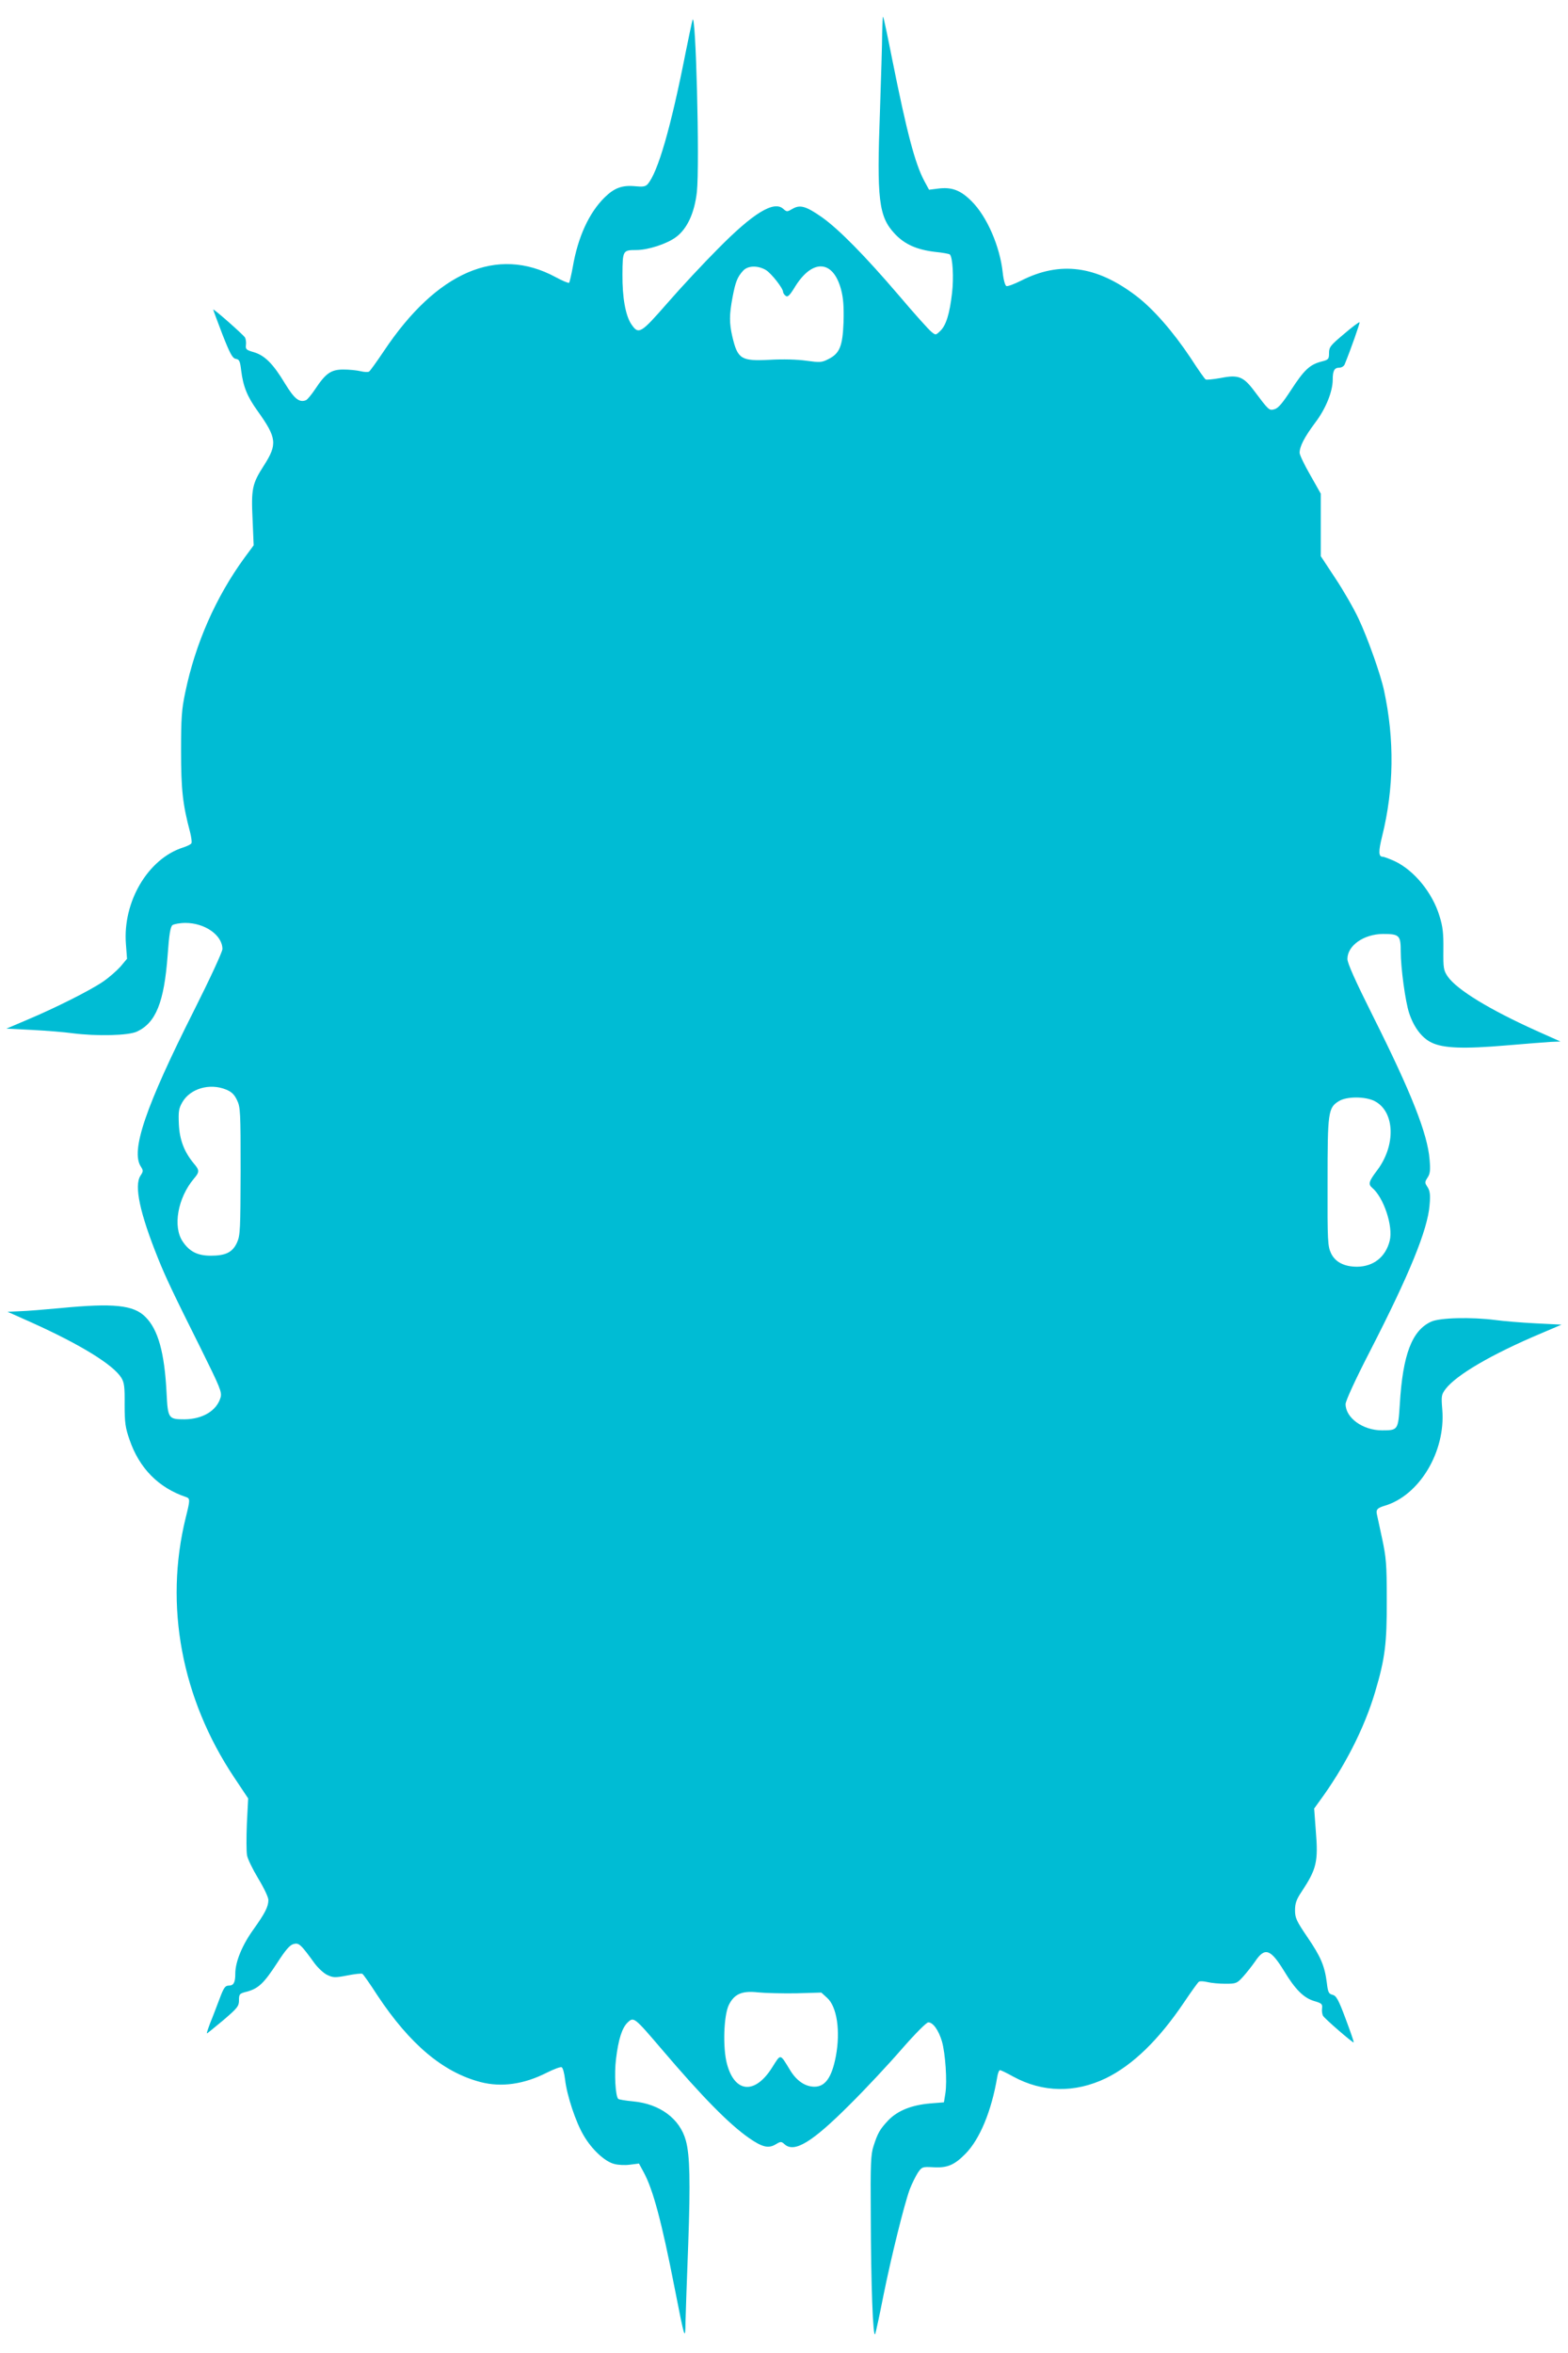
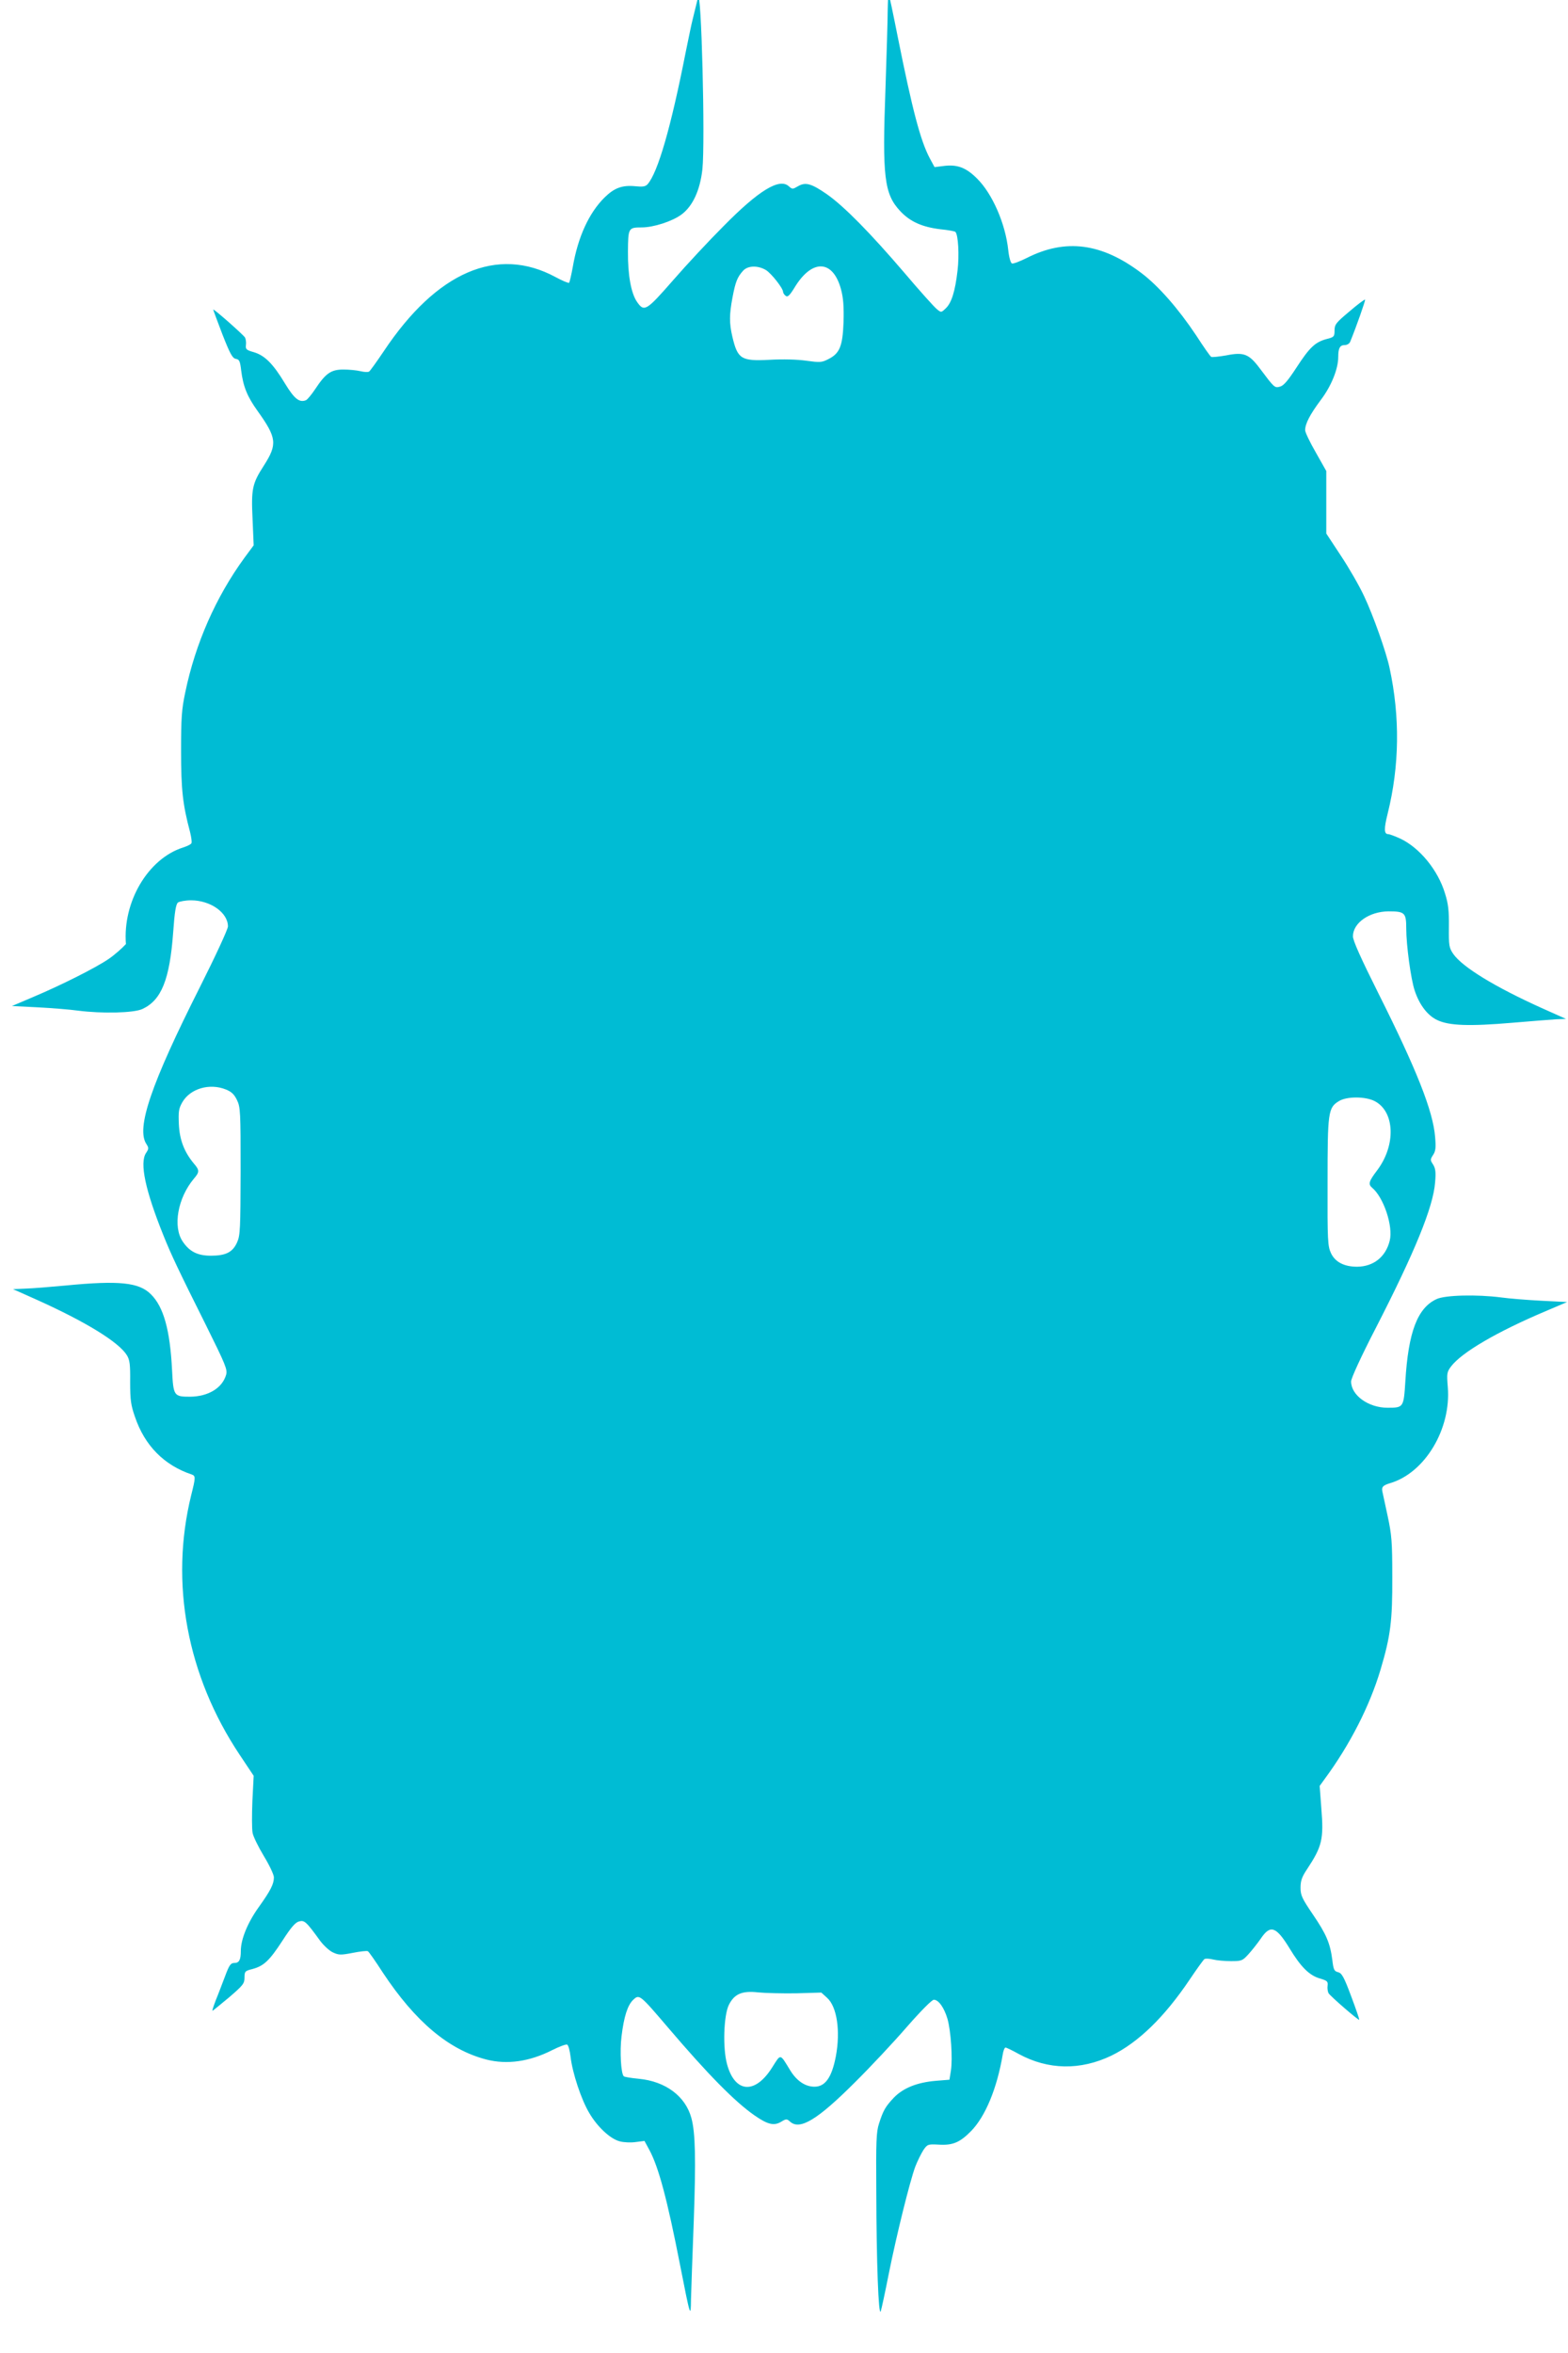
<svg xmlns="http://www.w3.org/2000/svg" version="1.0" width="853pt" height="1280pt" viewBox="0 0 853 1280" preserveAspectRatio="xMidYMid meet">
  <g transform="translate(0,1280) scale(0.1,-0.1)" fill="#00bcd4" stroke="none">
-     <path d="M3767 12690 c-4 -14 -20 -92 -37 -175 -80 -407 -151 -653 -207 -717 -12 -13 -26 -15 -67 -11 -71 7 -114 -9 -167 -61 -85 -84 -145 -215 -173 -378 -8 -44 -17 -82 -20 -86 -4 -3 -37 11 -74 31 -317 171 -646 29 -934 -403 -39 -58 -75 -108 -80 -111 -6 -4 -26 -3 -47 2 -20 5 -62 9 -93 9 -67 0 -96 -20 -153 -106 -20 -30 -43 -58 -51 -61 -36 -14 -63 8 -113 90 -65 108 -110 153 -169 171 -42 12 -47 16 -44 40 2 14 -1 32 -5 40 -10 16 -173 160 -173 152 0 -3 23 -64 50 -135 42 -107 55 -130 73 -133 19 -3 23 -12 29 -63 11 -88 33 -142 89 -220 105 -147 109 -181 34 -298 -63 -98 -69 -126 -61 -292 l6 -141 -51 -69 c-155 -213 -266 -465 -321 -730 -20 -94 -23 -140 -23 -320 0 -210 9 -291 49 -441 7 -29 11 -56 7 -61 -3 -6 -24 -16 -46 -23 -190 -61 -328 -295 -310 -525 l6 -80 -36 -43 c-21 -23 -63 -60 -94 -81 -70 -48 -259 -143 -411 -207 l-115 -49 140 -7 c77 -4 176 -12 219 -18 132 -17 304 -13 351 9 103 48 148 159 167 416 8 114 15 153 26 163 9 6 41 12 71 12 106 0 201 -67 201 -142 0 -15 -68 -162 -154 -333 -264 -524 -346 -764 -290 -850 14 -22 14 -26 -2 -50 -35 -54 -4 -202 96 -450 40 -100 82 -189 231 -487 107 -216 117 -240 109 -269 -21 -72 -97 -118 -196 -119 -88 0 -91 4 -98 145 -11 218 -46 344 -115 412 -64 65 -174 76 -462 48 -85 -8 -184 -16 -221 -17 l-67 -3 132 -59 c264 -119 443 -229 487 -300 16 -26 19 -50 18 -146 0 -98 4 -126 26 -189 53 -157 159 -264 309 -314 22 -8 21 -17 -3 -113 -117 -476 -23 -982 264 -1412 l76 -114 -7 -137 c-3 -75 -3 -153 1 -173 3 -19 31 -76 61 -126 30 -49 55 -102 55 -116 0 -37 -18 -72 -83 -163 -60 -84 -97 -174 -97 -238 0 -48 -9 -65 -35 -65 -20 0 -28 -11 -51 -73 -15 -39 -37 -98 -50 -129 -12 -32 -21 -58 -18 -58 2 0 42 33 89 72 77 66 85 76 85 108 0 34 3 37 43 47 63 17 93 46 164 155 47 73 70 99 90 104 29 8 39 -1 115 -106 19 -25 49 -53 68 -62 32 -15 42 -16 109 -3 40 8 77 12 82 9 5 -2 42 -55 82 -117 177 -267 358 -419 562 -472 113 -29 235 -12 359 51 38 19 75 33 81 30 7 -2 15 -33 19 -67 10 -87 58 -232 101 -304 44 -76 115 -142 166 -155 21 -6 60 -8 87 -4 l48 6 26 -48 c51 -94 98 -271 168 -629 55 -281 58 -290 59 -185 1 47 8 238 15 425 12 338 9 482 -13 562 -32 118 -140 199 -285 213 -42 4 -80 10 -83 14 -15 15 -22 136 -12 216 13 108 33 171 64 200 33 31 36 28 188 -150 219 -257 363 -403 470 -478 73 -51 107 -59 146 -36 28 17 31 17 49 1 53 -48 149 10 352 213 86 85 213 221 284 303 77 88 136 147 146 147 26 0 56 -43 74 -103 19 -66 29 -217 19 -282 l-8 -50 -75 -6 c-102 -9 -176 -39 -227 -91 -46 -49 -58 -69 -81 -141 -15 -45 -17 -97 -15 -372 1 -384 12 -678 24 -650 4 11 24 103 44 205 43 214 114 500 144 582 12 31 32 71 44 90 22 32 25 33 83 30 77 -5 116 12 176 73 78 79 142 233 173 418 3 20 10 37 15 37 5 0 38 -16 72 -35 160 -87 335 -90 504 -9 147 72 288 209 426 414 39 58 75 108 80 111 6 4 26 3 47 -2 20 -5 64 -9 97 -9 59 0 63 2 96 38 19 21 49 59 67 85 52 77 83 66 156 -53 61 -101 107 -147 164 -164 41 -12 46 -16 43 -40 -2 -14 1 -32 5 -40 10 -17 163 -149 167 -145 2 2 -18 60 -44 129 -39 105 -51 125 -71 130 -21 5 -25 14 -31 65 -12 93 -33 142 -106 249 -59 87 -67 104 -67 145 0 38 7 59 36 102 81 123 91 162 77 331 l-9 121 26 36 c138 187 246 398 305 596 55 184 65 267 64 505 0 192 -3 228 -26 335 -14 66 -27 125 -28 130 -5 24 3 33 43 45 189 56 332 295 313 523 -6 74 -5 81 18 112 59 77 251 189 516 301 l115 49 -140 7 c-77 4 -176 12 -219 18 -132 17 -304 13 -351 -9 -104 -48 -154 -179 -170 -449 -9 -141 -10 -142 -97 -142 -104 0 -198 68 -198 143 0 17 54 135 134 290 212 413 313 659 323 793 5 56 2 76 -11 97 -16 24 -16 27 0 52 14 21 16 40 11 98 -11 140 -100 365 -308 780 -97 194 -139 288 -139 311 0 73 89 135 193 136 89 0 97 -7 97 -94 0 -89 25 -275 46 -337 25 -76 69 -135 122 -160 64 -31 174 -35 409 -15 103 9 211 17 240 19 l52 2 -132 59 c-257 116 -431 223 -481 294 -23 34 -25 45 -24 147 1 87 -3 125 -21 182 -38 127 -138 249 -244 299 -29 13 -58 24 -65 24 -23 0 -24 28 -3 112 64 258 68 525 10 793 -18 85 -88 283 -138 389 -26 56 -83 155 -127 221 l-79 120 0 170 0 170 -57 101 c-32 55 -58 110 -58 121 0 35 26 85 84 163 58 76 96 170 96 235 0 48 9 65 35 65 13 0 26 8 30 18 34 83 84 226 81 229 -2 3 -41 -26 -85 -64 -73 -61 -81 -71 -81 -103 0 -34 -3 -37 -43 -47 -63 -17 -93 -46 -164 -155 -47 -72 -70 -99 -90 -104 -29 -8 -30 -7 -111 101 -58 77 -86 88 -181 69 -41 -7 -77 -11 -82 -8 -5 2 -42 55 -82 117 -96 144 -204 268 -298 339 -215 163 -412 189 -623 82 -38 -19 -75 -33 -81 -30 -7 2 -16 34 -20 72 -15 143 -86 307 -170 390 -60 60 -108 78 -183 68 l-48 -6 -26 48 c-51 96 -95 265 -174 659 -25 126 -47 232 -50 234 -2 2 -4 -38 -5 -90 0 -52 -6 -242 -12 -422 -18 -482 -7 -575 80 -668 54 -58 120 -87 219 -99 42 -4 78 -11 81 -14 16 -15 22 -128 12 -211 -13 -113 -33 -176 -64 -205 -25 -24 -25 -24 -49 -4 -13 10 -93 99 -176 197 -184 215 -327 361 -421 427 -85 59 -117 68 -158 44 -29 -17 -31 -17 -50 0 -51 46 -163 -22 -356 -218 -77 -77 -201 -210 -274 -294 -146 -167 -157 -174 -197 -115 -31 47 -49 144 -48 271 1 129 2 132 75 132 64 0 166 33 216 70 61 45 101 131 114 246 16 151 -6 1002 -24 934z m400 -1359 c30 -19 93 -99 93 -119 0 -5 6 -15 14 -21 11 -9 22 1 54 54 94 148 204 140 247 -18 13 -49 16 -92 14 -178 -5 -133 -21 -172 -84 -203 -35 -18 -46 -18 -119 -8 -49 7 -127 9 -198 5 -156 -8 -175 3 -204 126 -17 73 -17 119 1 214 16 84 26 110 58 145 26 28 80 29 124 3z m-2938 -4457 c30 -12 45 -26 60 -57 19 -39 20 -63 20 -387 -1 -313 -2 -349 -19 -387 -24 -54 -61 -73 -143 -73 -72 0 -116 22 -153 77 -55 81 -27 237 60 341 32 37 32 47 0 84 -52 63 -77 128 -81 213 -3 69 -1 85 19 120 43 74 148 105 237 69z m6249 -63 c111 -57 117 -242 12 -379 -43 -57 -48 -73 -26 -92 63 -52 116 -210 96 -289 -22 -88 -88 -140 -177 -141 -70 0 -119 25 -142 73 -18 39 -20 63 -19 387 0 382 3 405 62 441 42 26 143 26 194 0z m-3147 -4853 l137 4 32 -29 c53 -48 73 -180 47 -318 -22 -115 -58 -165 -116 -165 -50 0 -96 31 -131 87 -58 95 -51 94 -98 20 -93 -150 -204 -143 -247 16 -24 88 -18 265 10 322 30 60 72 78 160 68 39 -4 131 -6 206 -5z" />
+     <path d="M3767 12690 c-4 -14 -20 -92 -37 -175 -80 -407 -151 -653 -207 -717 -12 -13 -26 -15 -67 -11 -71 7 -114 -9 -167 -61 -85 -84 -145 -215 -173 -378 -8 -44 -17 -82 -20 -86 -4 -3 -37 11 -74 31 -317 171 -646 29 -934 -403 -39 -58 -75 -108 -80 -111 -6 -4 -26 -3 -47 2 -20 5 -62 9 -93 9 -67 0 -96 -20 -153 -106 -20 -30 -43 -58 -51 -61 -36 -14 -63 8 -113 90 -65 108 -110 153 -169 171 -42 12 -47 16 -44 40 2 14 -1 32 -5 40 -10 16 -173 160 -173 152 0 -3 23 -64 50 -135 42 -107 55 -130 73 -133 19 -3 23 -12 29 -63 11 -88 33 -142 89 -220 105 -147 109 -181 34 -298 -63 -98 -69 -126 -61 -292 l6 -141 -51 -69 c-155 -213 -266 -465 -321 -730 -20 -94 -23 -140 -23 -320 0 -210 9 -291 49 -441 7 -29 11 -56 7 -61 -3 -6 -24 -16 -46 -23 -190 -61 -328 -295 -310 -525 c-21 -23 -63 -60 -94 -81 -70 -48 -259 -143 -411 -207 l-115 -49 140 -7 c77 -4 176 -12 219 -18 132 -17 304 -13 351 9 103 48 148 159 167 416 8 114 15 153 26 163 9 6 41 12 71 12 106 0 201 -67 201 -142 0 -15 -68 -162 -154 -333 -264 -524 -346 -764 -290 -850 14 -22 14 -26 -2 -50 -35 -54 -4 -202 96 -450 40 -100 82 -189 231 -487 107 -216 117 -240 109 -269 -21 -72 -97 -118 -196 -119 -88 0 -91 4 -98 145 -11 218 -46 344 -115 412 -64 65 -174 76 -462 48 -85 -8 -184 -16 -221 -17 l-67 -3 132 -59 c264 -119 443 -229 487 -300 16 -26 19 -50 18 -146 0 -98 4 -126 26 -189 53 -157 159 -264 309 -314 22 -8 21 -17 -3 -113 -117 -476 -23 -982 264 -1412 l76 -114 -7 -137 c-3 -75 -3 -153 1 -173 3 -19 31 -76 61 -126 30 -49 55 -102 55 -116 0 -37 -18 -72 -83 -163 -60 -84 -97 -174 -97 -238 0 -48 -9 -65 -35 -65 -20 0 -28 -11 -51 -73 -15 -39 -37 -98 -50 -129 -12 -32 -21 -58 -18 -58 2 0 42 33 89 72 77 66 85 76 85 108 0 34 3 37 43 47 63 17 93 46 164 155 47 73 70 99 90 104 29 8 39 -1 115 -106 19 -25 49 -53 68 -62 32 -15 42 -16 109 -3 40 8 77 12 82 9 5 -2 42 -55 82 -117 177 -267 358 -419 562 -472 113 -29 235 -12 359 51 38 19 75 33 81 30 7 -2 15 -33 19 -67 10 -87 58 -232 101 -304 44 -76 115 -142 166 -155 21 -6 60 -8 87 -4 l48 6 26 -48 c51 -94 98 -271 168 -629 55 -281 58 -290 59 -185 1 47 8 238 15 425 12 338 9 482 -13 562 -32 118 -140 199 -285 213 -42 4 -80 10 -83 14 -15 15 -22 136 -12 216 13 108 33 171 64 200 33 31 36 28 188 -150 219 -257 363 -403 470 -478 73 -51 107 -59 146 -36 28 17 31 17 49 1 53 -48 149 10 352 213 86 85 213 221 284 303 77 88 136 147 146 147 26 0 56 -43 74 -103 19 -66 29 -217 19 -282 l-8 -50 -75 -6 c-102 -9 -176 -39 -227 -91 -46 -49 -58 -69 -81 -141 -15 -45 -17 -97 -15 -372 1 -384 12 -678 24 -650 4 11 24 103 44 205 43 214 114 500 144 582 12 31 32 71 44 90 22 32 25 33 83 30 77 -5 116 12 176 73 78 79 142 233 173 418 3 20 10 37 15 37 5 0 38 -16 72 -35 160 -87 335 -90 504 -9 147 72 288 209 426 414 39 58 75 108 80 111 6 4 26 3 47 -2 20 -5 64 -9 97 -9 59 0 63 2 96 38 19 21 49 59 67 85 52 77 83 66 156 -53 61 -101 107 -147 164 -164 41 -12 46 -16 43 -40 -2 -14 1 -32 5 -40 10 -17 163 -149 167 -145 2 2 -18 60 -44 129 -39 105 -51 125 -71 130 -21 5 -25 14 -31 65 -12 93 -33 142 -106 249 -59 87 -67 104 -67 145 0 38 7 59 36 102 81 123 91 162 77 331 l-9 121 26 36 c138 187 246 398 305 596 55 184 65 267 64 505 0 192 -3 228 -26 335 -14 66 -27 125 -28 130 -5 24 3 33 43 45 189 56 332 295 313 523 -6 74 -5 81 18 112 59 77 251 189 516 301 l115 49 -140 7 c-77 4 -176 12 -219 18 -132 17 -304 13 -351 -9 -104 -48 -154 -179 -170 -449 -9 -141 -10 -142 -97 -142 -104 0 -198 68 -198 143 0 17 54 135 134 290 212 413 313 659 323 793 5 56 2 76 -11 97 -16 24 -16 27 0 52 14 21 16 40 11 98 -11 140 -100 365 -308 780 -97 194 -139 288 -139 311 0 73 89 135 193 136 89 0 97 -7 97 -94 0 -89 25 -275 46 -337 25 -76 69 -135 122 -160 64 -31 174 -35 409 -15 103 9 211 17 240 19 l52 2 -132 59 c-257 116 -431 223 -481 294 -23 34 -25 45 -24 147 1 87 -3 125 -21 182 -38 127 -138 249 -244 299 -29 13 -58 24 -65 24 -23 0 -24 28 -3 112 64 258 68 525 10 793 -18 85 -88 283 -138 389 -26 56 -83 155 -127 221 l-79 120 0 170 0 170 -57 101 c-32 55 -58 110 -58 121 0 35 26 85 84 163 58 76 96 170 96 235 0 48 9 65 35 65 13 0 26 8 30 18 34 83 84 226 81 229 -2 3 -41 -26 -85 -64 -73 -61 -81 -71 -81 -103 0 -34 -3 -37 -43 -47 -63 -17 -93 -46 -164 -155 -47 -72 -70 -99 -90 -104 -29 -8 -30 -7 -111 101 -58 77 -86 88 -181 69 -41 -7 -77 -11 -82 -8 -5 2 -42 55 -82 117 -96 144 -204 268 -298 339 -215 163 -412 189 -623 82 -38 -19 -75 -33 -81 -30 -7 2 -16 34 -20 72 -15 143 -86 307 -170 390 -60 60 -108 78 -183 68 l-48 -6 -26 48 c-51 96 -95 265 -174 659 -25 126 -47 232 -50 234 -2 2 -4 -38 -5 -90 0 -52 -6 -242 -12 -422 -18 -482 -7 -575 80 -668 54 -58 120 -87 219 -99 42 -4 78 -11 81 -14 16 -15 22 -128 12 -211 -13 -113 -33 -176 -64 -205 -25 -24 -25 -24 -49 -4 -13 10 -93 99 -176 197 -184 215 -327 361 -421 427 -85 59 -117 68 -158 44 -29 -17 -31 -17 -50 0 -51 46 -163 -22 -356 -218 -77 -77 -201 -210 -274 -294 -146 -167 -157 -174 -197 -115 -31 47 -49 144 -48 271 1 129 2 132 75 132 64 0 166 33 216 70 61 45 101 131 114 246 16 151 -6 1002 -24 934z m400 -1359 c30 -19 93 -99 93 -119 0 -5 6 -15 14 -21 11 -9 22 1 54 54 94 148 204 140 247 -18 13 -49 16 -92 14 -178 -5 -133 -21 -172 -84 -203 -35 -18 -46 -18 -119 -8 -49 7 -127 9 -198 5 -156 -8 -175 3 -204 126 -17 73 -17 119 1 214 16 84 26 110 58 145 26 28 80 29 124 3z m-2938 -4457 c30 -12 45 -26 60 -57 19 -39 20 -63 20 -387 -1 -313 -2 -349 -19 -387 -24 -54 -61 -73 -143 -73 -72 0 -116 22 -153 77 -55 81 -27 237 60 341 32 37 32 47 0 84 -52 63 -77 128 -81 213 -3 69 -1 85 19 120 43 74 148 105 237 69z m6249 -63 c111 -57 117 -242 12 -379 -43 -57 -48 -73 -26 -92 63 -52 116 -210 96 -289 -22 -88 -88 -140 -177 -141 -70 0 -119 25 -142 73 -18 39 -20 63 -19 387 0 382 3 405 62 441 42 26 143 26 194 0z m-3147 -4853 l137 4 32 -29 c53 -48 73 -180 47 -318 -22 -115 -58 -165 -116 -165 -50 0 -96 31 -131 87 -58 95 -51 94 -98 20 -93 -150 -204 -143 -247 16 -24 88 -18 265 10 322 30 60 72 78 160 68 39 -4 131 -6 206 -5z" />
  </g>
</svg>